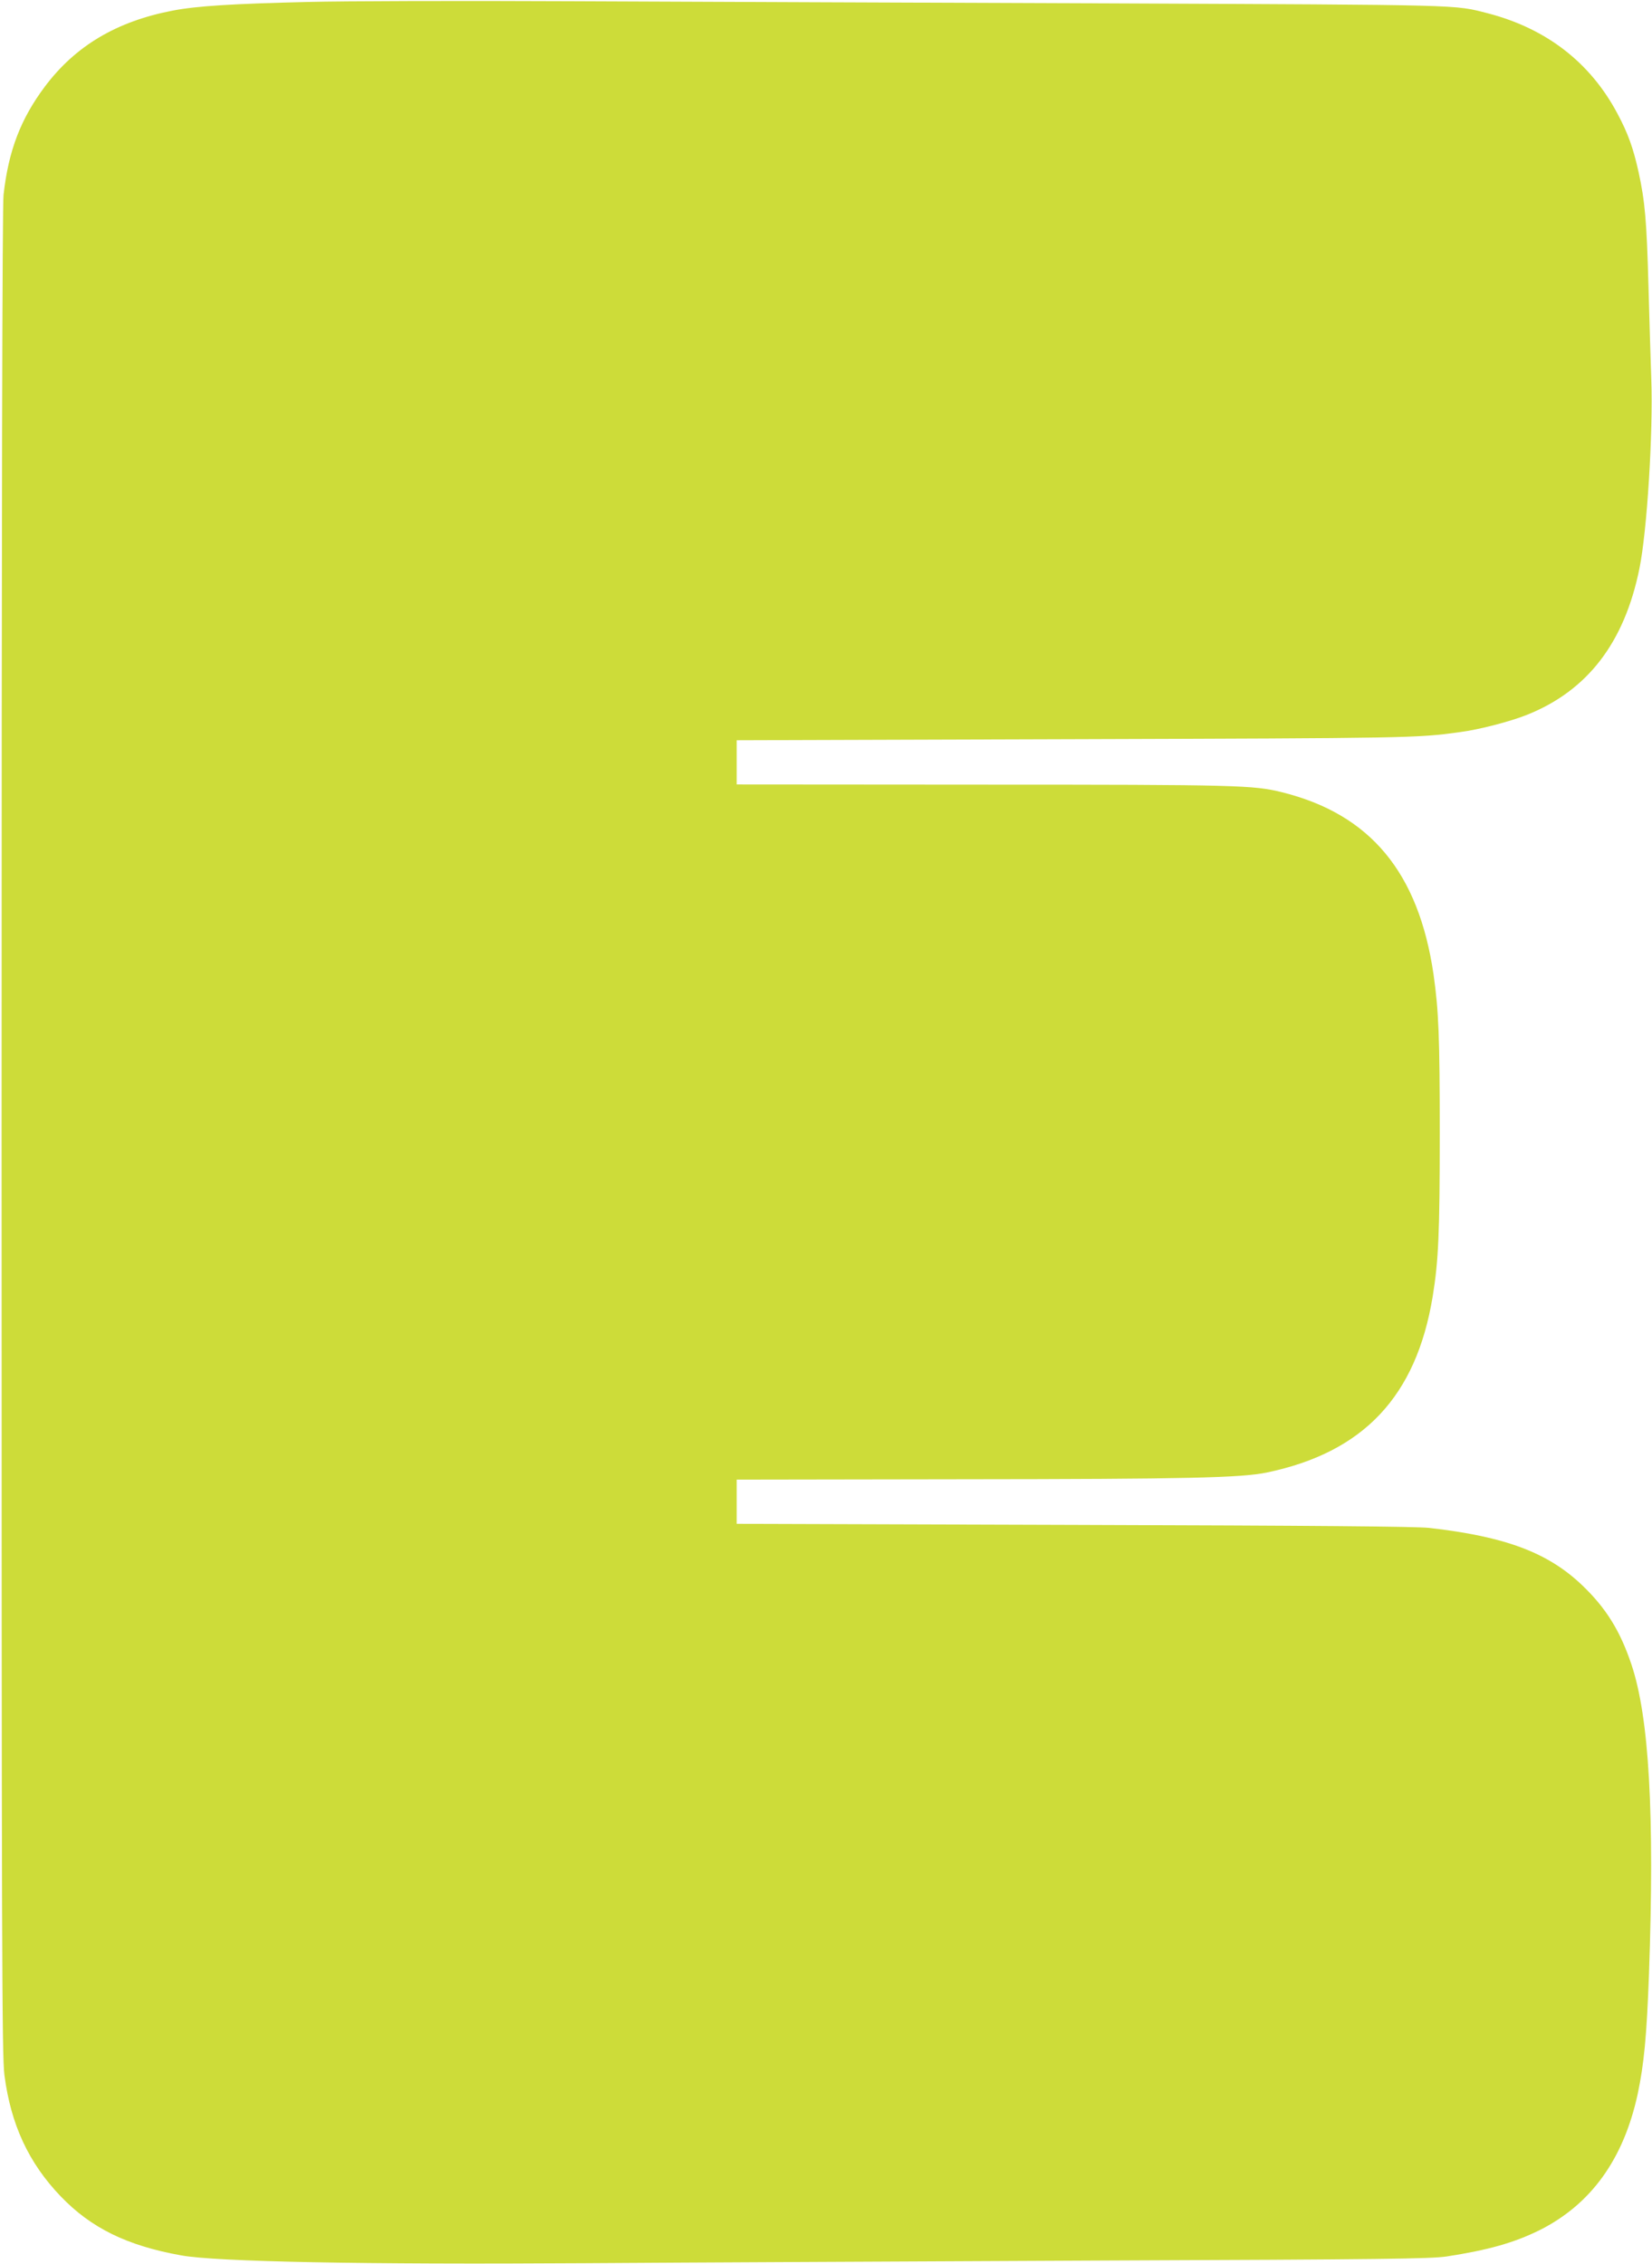
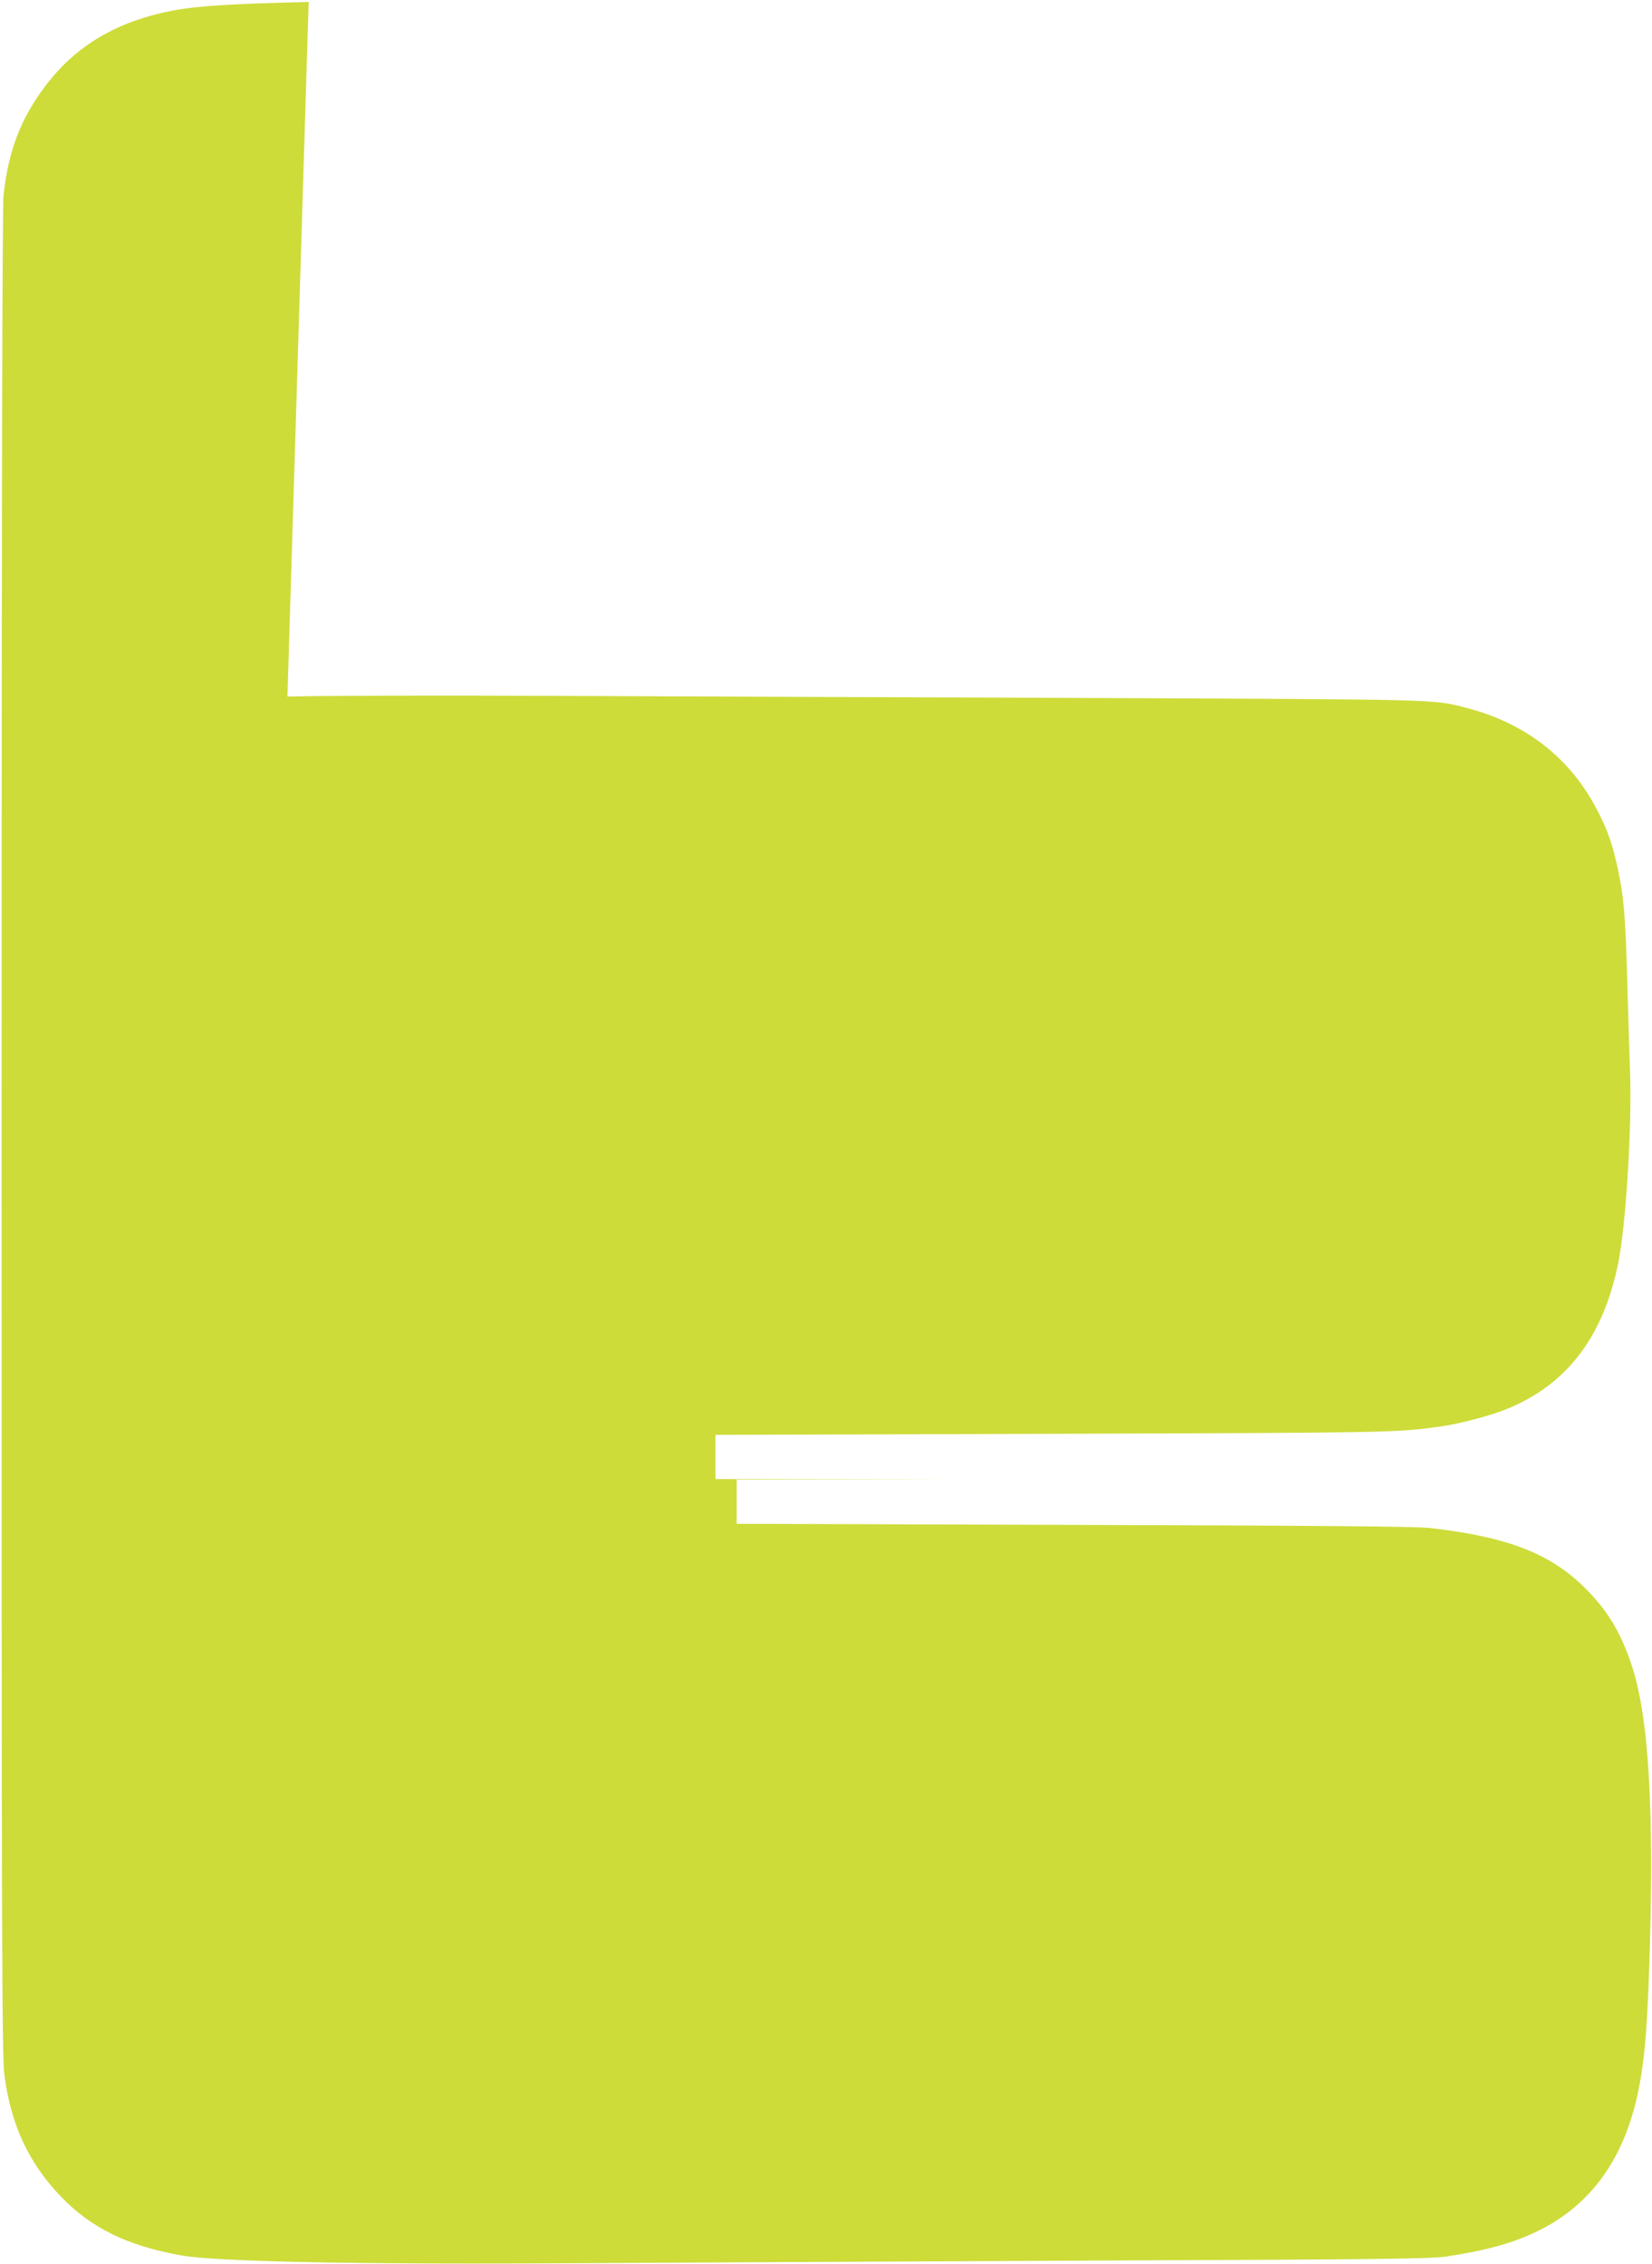
<svg xmlns="http://www.w3.org/2000/svg" version="1.0" width="934pt" height="1280pt" viewBox="0 0 934 1280" preserveAspectRatio="xMidYMid meet">
  <g transform="translate(0,1280) scale(0.1,-0.1)" fill="#cddc39" stroke="none">
-     <path d="M1745 12789 c-429 -10 -635 -23 -769 -49 -317 -61 -549 -199 -722 -429 -137 -183 -206 -362 -234 -613 -7 -62 -11 -1771 -11 -5302 0 -4619 2 -5224 16 -5327 36 -280 137 -497 318 -686 172 -179 375 -279 682 -334 201 -36 1031 -52 2275 -44 580 4 1892 10 2915 15 1622 6 1873 10 1964 23 239 37 382 78 526 149 290 146 474 400 554 769 36 170 51 328 64 679 32 904 1 1451 -99 1749 -64 192 -145 321 -279 449 -194 185 -434 275 -865 324 -76 8 -633 13 -2010 17 l-1905 6 0 125 0 125 1270 2 c1282 1 1580 8 1727 38 547 114 845 430 938 995 33 202 40 358 40 923 0 546 -6 692 -35 897 -84 577 -357 907 -857 1031 -161 40 -249 43 -1693 43 l-1390 1 0 125 0 125 1905 6 c1894 6 1941 6 2184 40 109 14 285 60 380 98 342 137 550 408 635 827 43 210 78 770 67 1072 -4 108 -11 346 -16 527 -10 368 -20 478 -56 643 -30 135 -60 219 -119 329 -153 289 -402 482 -734 568 -192 49 -114 47 -2151 56 -1048 4 -2413 9 -3035 12 -621 3 -1287 1 -1480 -4z" />
+     <path d="M1745 12789 c-429 -10 -635 -23 -769 -49 -317 -61 -549 -199 -722 -429 -137 -183 -206 -362 -234 -613 -7 -62 -11 -1771 -11 -5302 0 -4619 2 -5224 16 -5327 36 -280 137 -497 318 -686 172 -179 375 -279 682 -334 201 -36 1031 -52 2275 -44 580 4 1892 10 2915 15 1622 6 1873 10 1964 23 239 37 382 78 526 149 290 146 474 400 554 769 36 170 51 328 64 679 32 904 1 1451 -99 1749 -64 192 -145 321 -279 449 -194 185 -434 275 -865 324 -76 8 -633 13 -2010 17 l-1905 6 0 125 0 125 1270 2 l-1390 1 0 125 0 125 1905 6 c1894 6 1941 6 2184 40 109 14 285 60 380 98 342 137 550 408 635 827 43 210 78 770 67 1072 -4 108 -11 346 -16 527 -10 368 -20 478 -56 643 -30 135 -60 219 -119 329 -153 289 -402 482 -734 568 -192 49 -114 47 -2151 56 -1048 4 -2413 9 -3035 12 -621 3 -1287 1 -1480 -4z" />
  </g>
</svg>